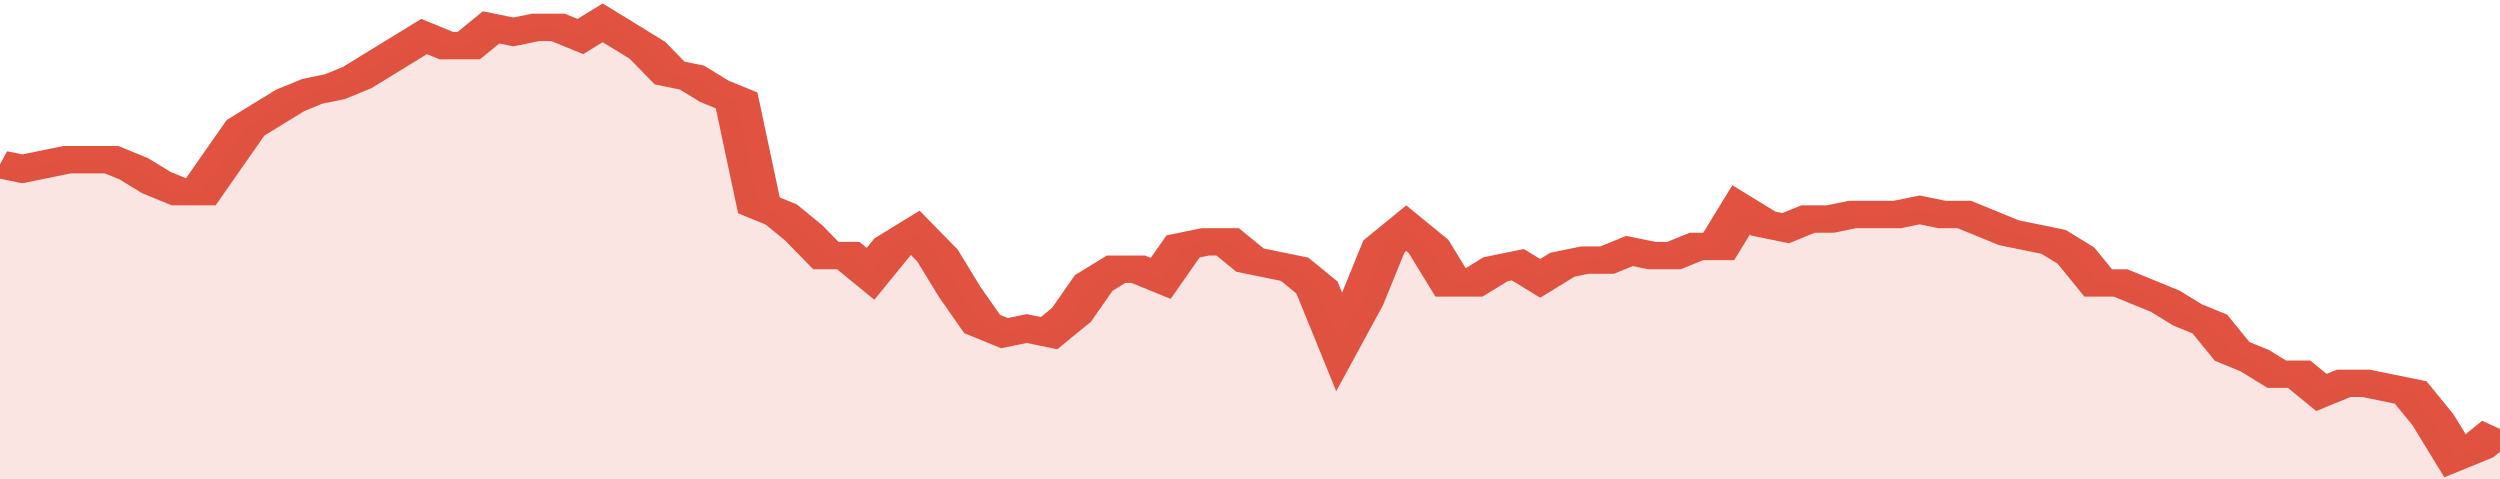
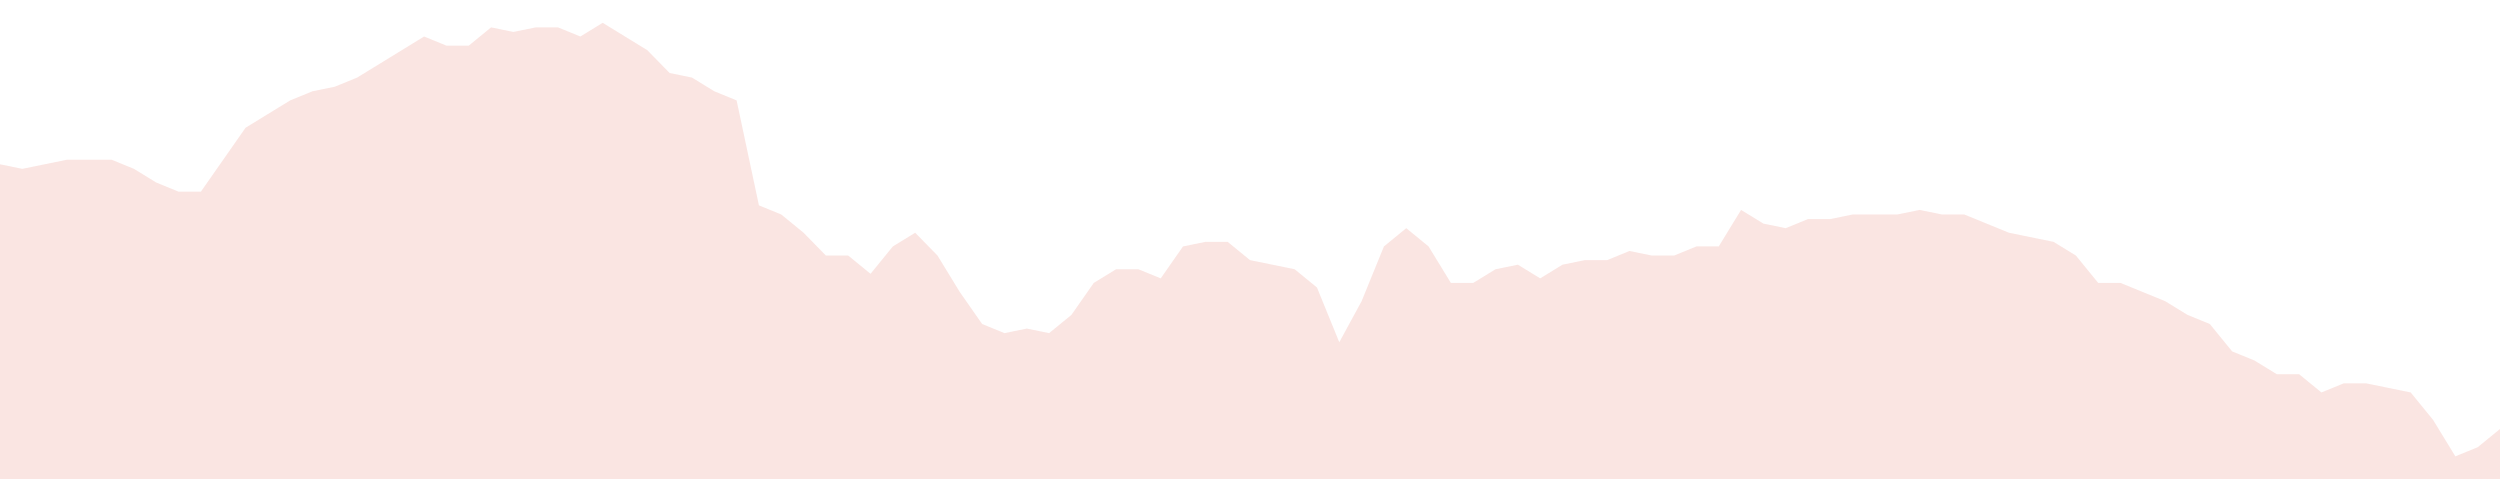
<svg xmlns="http://www.w3.org/2000/svg" viewBox="0 0 336 105" width="120" height="23" preserveAspectRatio="none">
-   <polyline fill="none" stroke="#E15241" stroke-width="6" points="0, 36 3, 37 6, 36 9, 35 12, 35 15, 35 18, 37 21, 40 24, 42 27, 42 30, 35 33, 28 36, 25 39, 22 42, 20 45, 19 48, 17 51, 14 54, 11 57, 8 60, 10 63, 10 66, 6 69, 7 72, 6 75, 6 78, 8 81, 5 84, 8 87, 11 90, 16 93, 17 96, 20 99, 22 102, 45 105, 47 108, 51 111, 56 114, 56 117, 60 120, 54 123, 51 126, 56 129, 64 132, 71 135, 73 138, 72 141, 73 144, 69 147, 62 150, 59 153, 59 156, 61 159, 54 162, 53 165, 53 168, 57 171, 58 174, 59 177, 63 180, 75 183, 66 186, 54 189, 50 192, 54 195, 62 198, 62 201, 59 204, 58 207, 61 210, 58 213, 57 216, 57 219, 55 222, 56 225, 56 228, 54 231, 54 234, 46 237, 49 240, 50 243, 48 246, 48 249, 47 252, 47 255, 47 258, 46 261, 47 264, 47 267, 49 270, 51 273, 52 276, 53 279, 56 282, 62 285, 62 288, 64 291, 66 294, 69 297, 71 300, 77 303, 79 306, 82 309, 82 312, 86 315, 84 318, 84 321, 85 324, 86 327, 92 330, 100 333, 98 336, 94 336, 94 "> </polyline>
  <polygon fill="#E15241" opacity="0.15" points="0, 105 0, 36 3, 37 6, 36 9, 35 12, 35 15, 35 18, 37 21, 40 24, 42 27, 42 30, 35 33, 28 36, 25 39, 22 42, 20 45, 19 48, 17 51, 14 54, 11 57, 8 60, 10 63, 10 66, 6 69, 7 72, 6 75, 6 78, 8 81, 5 84, 8 87, 11 90, 16 93, 17 96, 20 99, 22 102, 45 105, 47 108, 51 111, 56 114, 56 117, 60 120, 54 123, 51 126, 56 129, 64 132, 71 135, 73 138, 72 141, 73 144, 69 147, 62 150, 59 153, 59 156, 61 159, 54 162, 53 165, 53 168, 57 171, 58 174, 59 177, 63 180, 75 183, 66 186, 54 189, 50 192, 54 195, 62 198, 62 201, 59 204, 58 207, 61 210, 58 213, 57 216, 57 219, 55 222, 56 225, 56 228, 54 231, 54 234, 46 237, 49 240, 50 243, 48 246, 48 249, 47 252, 47 255, 47 258, 46 261, 47 264, 47 267, 49 270, 51 273, 52 276, 53 279, 56 282, 62 285, 62 288, 64 291, 66 294, 69 297, 71 300, 77 303, 79 306, 82 309, 82 312, 86 315, 84 318, 84 321, 85 324, 86 327, 92 330, 100 333, 98 336, 94 336, 105 " />
</svg>